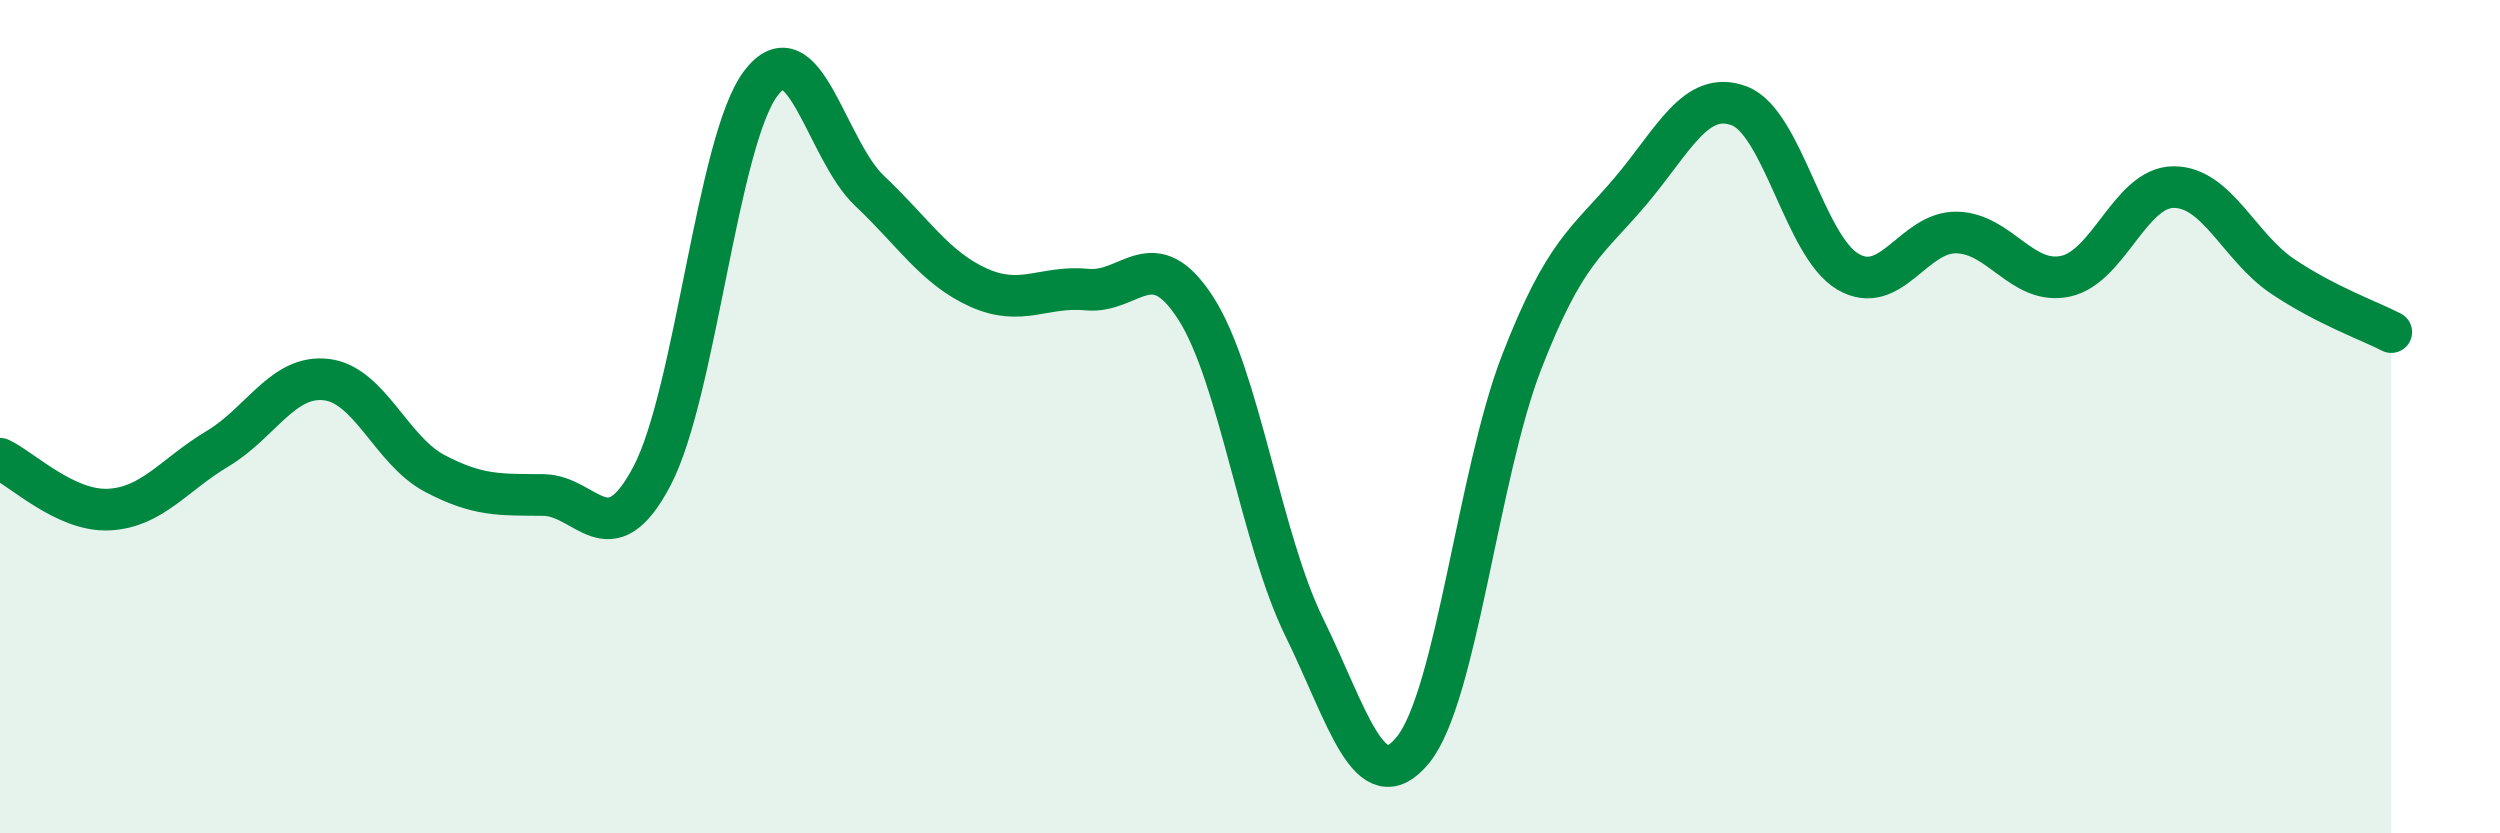
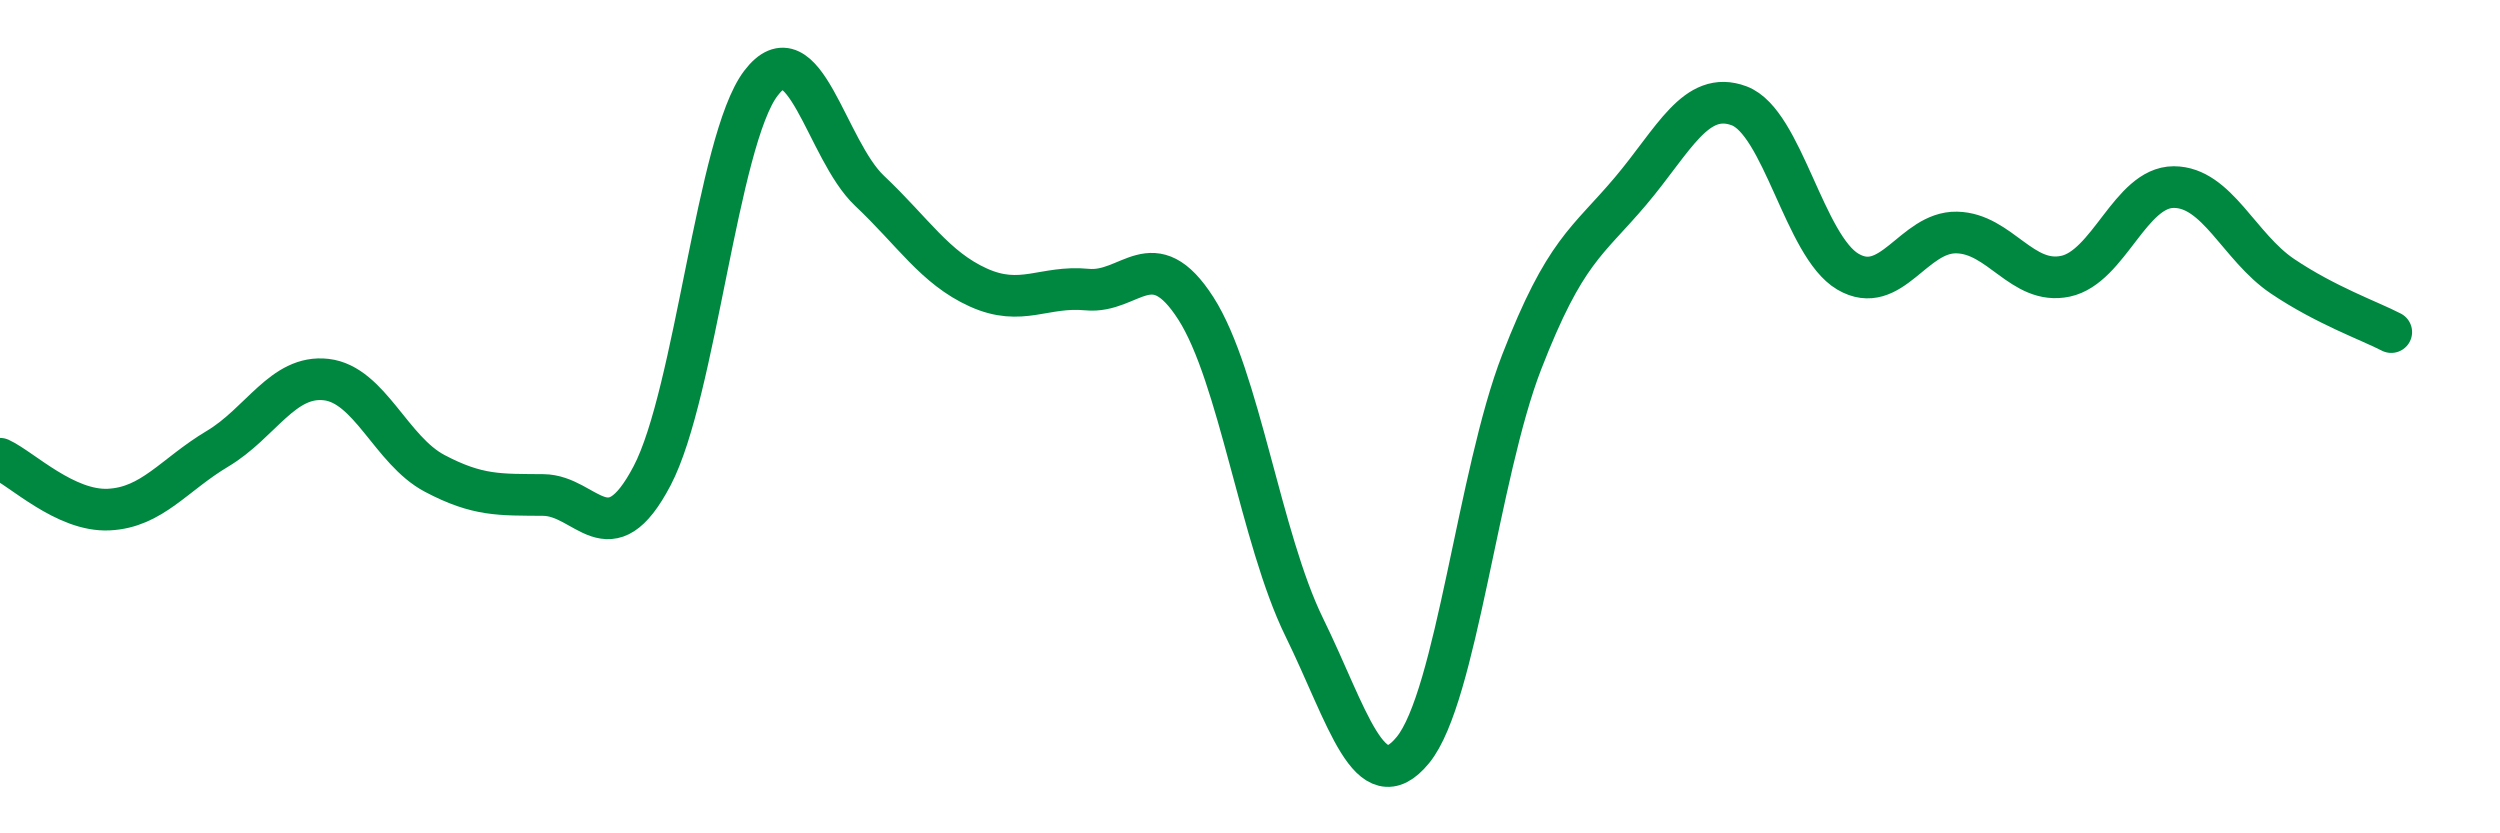
<svg xmlns="http://www.w3.org/2000/svg" width="60" height="20" viewBox="0 0 60 20">
-   <path d="M 0,11.01 C 0.52,11.25 1.57,12.28 2.61,12.23 C 3.65,12.18 4.18,11.39 5.22,10.77 C 6.26,10.15 6.79,8.99 7.83,9.11 C 8.87,9.23 9.39,10.81 10.43,11.36 C 11.47,11.91 12,11.87 13.04,11.88 C 14.08,11.89 14.61,13.4 15.65,11.42 C 16.69,9.44 17.22,3.37 18.26,2 C 19.3,0.63 19.83,3.6 20.87,4.58 C 21.91,5.56 22.44,6.43 23.48,6.9 C 24.52,7.37 25.05,6.85 26.09,6.95 C 27.13,7.05 27.66,5.78 28.7,7.4 C 29.74,9.02 30.26,12.93 31.3,15.05 C 32.34,17.17 32.87,19.27 33.91,18 C 34.95,16.73 35.48,11.37 36.52,8.69 C 37.56,6.01 38.09,5.82 39.13,4.59 C 40.17,3.36 40.7,2.15 41.74,2.54 C 42.78,2.93 43.31,5.91 44.35,6.52 C 45.39,7.13 45.92,5.56 46.96,5.58 C 48,5.6 48.53,6.85 49.57,6.63 C 50.61,6.41 51.13,4.49 52.17,4.49 C 53.21,4.49 53.74,5.93 54.78,6.63 C 55.82,7.33 56.87,7.7 57.39,7.97L57.39 20L0 20Z" fill="#008740" opacity="0.1" stroke-linecap="round" stroke-linejoin="round" />
  <path d="M 0,11.01 C 0.52,11.25 1.57,12.28 2.61,12.23 C 3.65,12.18 4.18,11.39 5.22,10.77 C 6.26,10.15 6.79,8.99 7.83,9.11 C 8.87,9.23 9.39,10.81 10.43,11.36 C 11.47,11.91 12,11.87 13.04,11.88 C 14.08,11.89 14.61,13.4 15.65,11.42 C 16.69,9.44 17.22,3.37 18.26,2 C 19.3,0.63 19.83,3.6 20.87,4.58 C 21.91,5.56 22.44,6.43 23.48,6.9 C 24.52,7.37 25.05,6.85 26.09,6.95 C 27.13,7.05 27.66,5.78 28.7,7.4 C 29.74,9.02 30.26,12.93 31.3,15.05 C 32.34,17.17 32.87,19.27 33.91,18 C 34.95,16.73 35.48,11.37 36.52,8.69 C 37.56,6.01 38.09,5.82 39.13,4.59 C 40.17,3.36 40.7,2.15 41.74,2.54 C 42.78,2.93 43.31,5.91 44.35,6.52 C 45.39,7.13 45.92,5.56 46.96,5.58 C 48,5.6 48.53,6.85 49.57,6.63 C 50.61,6.41 51.13,4.49 52.17,4.49 C 53.21,4.49 53.74,5.93 54.78,6.63 C 55.82,7.33 56.87,7.7 57.39,7.97" stroke="#008740" stroke-width="1" fill="none" stroke-linecap="round" stroke-linejoin="round" />
</svg>